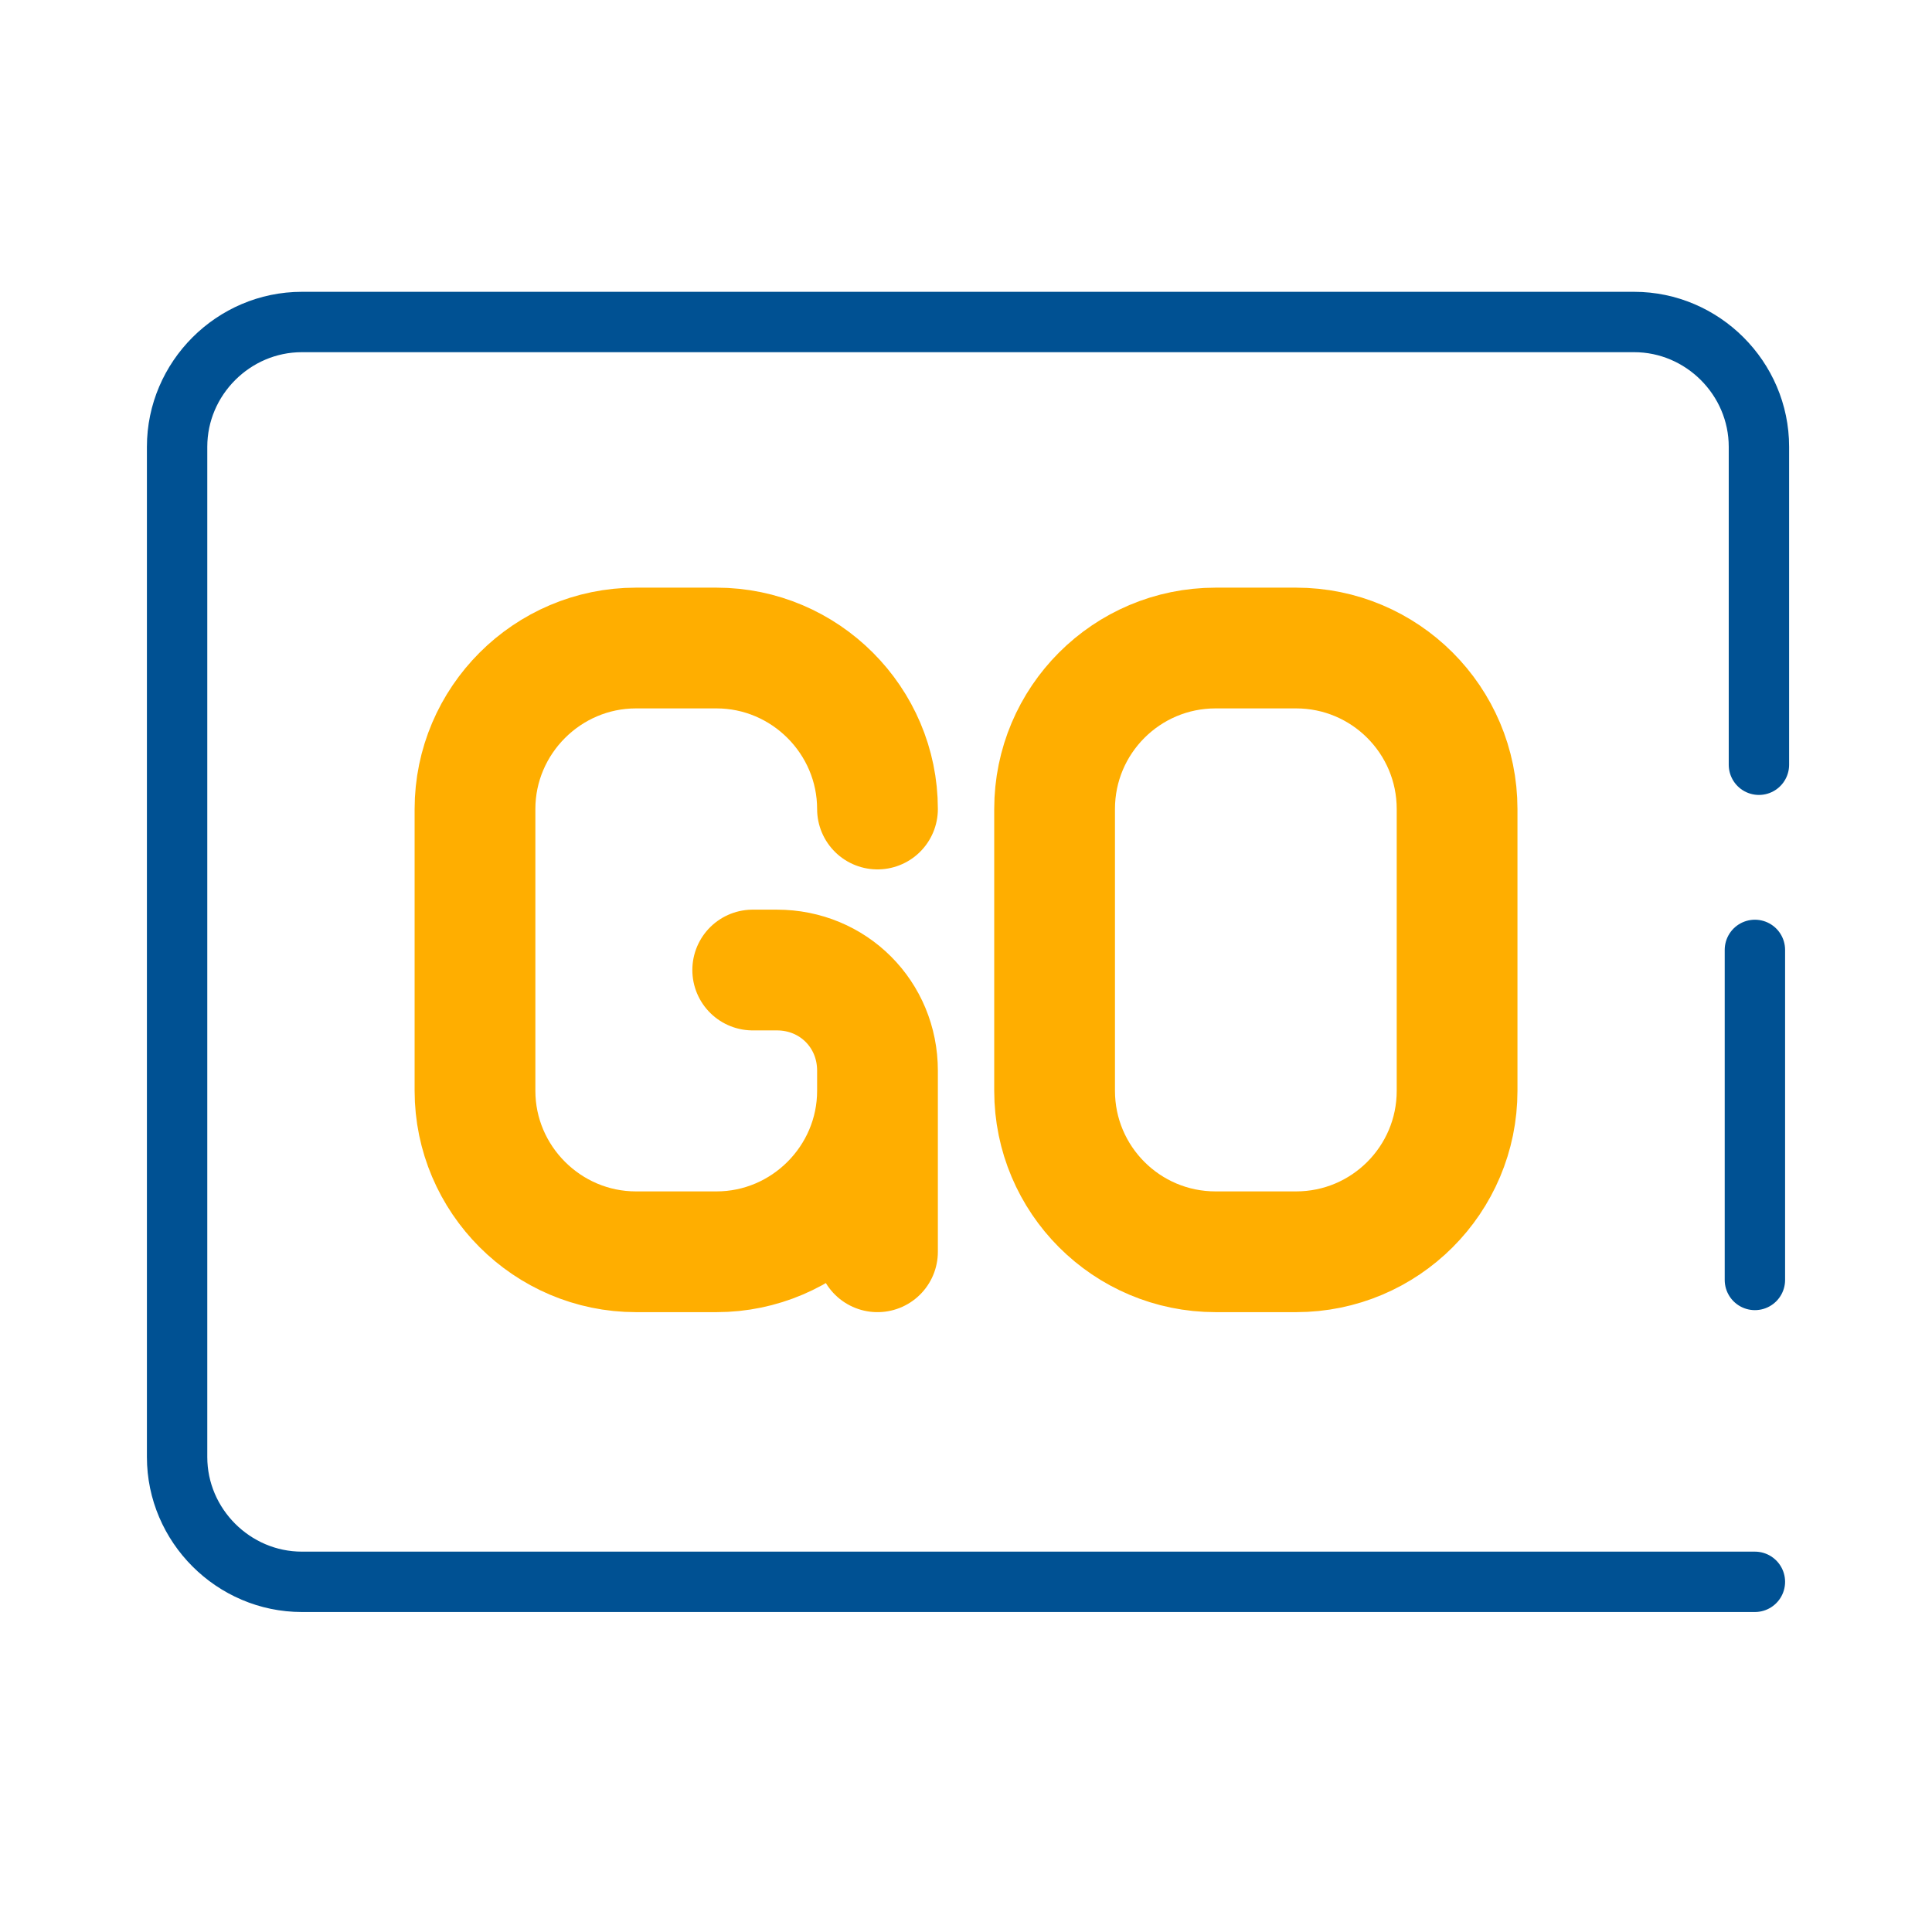
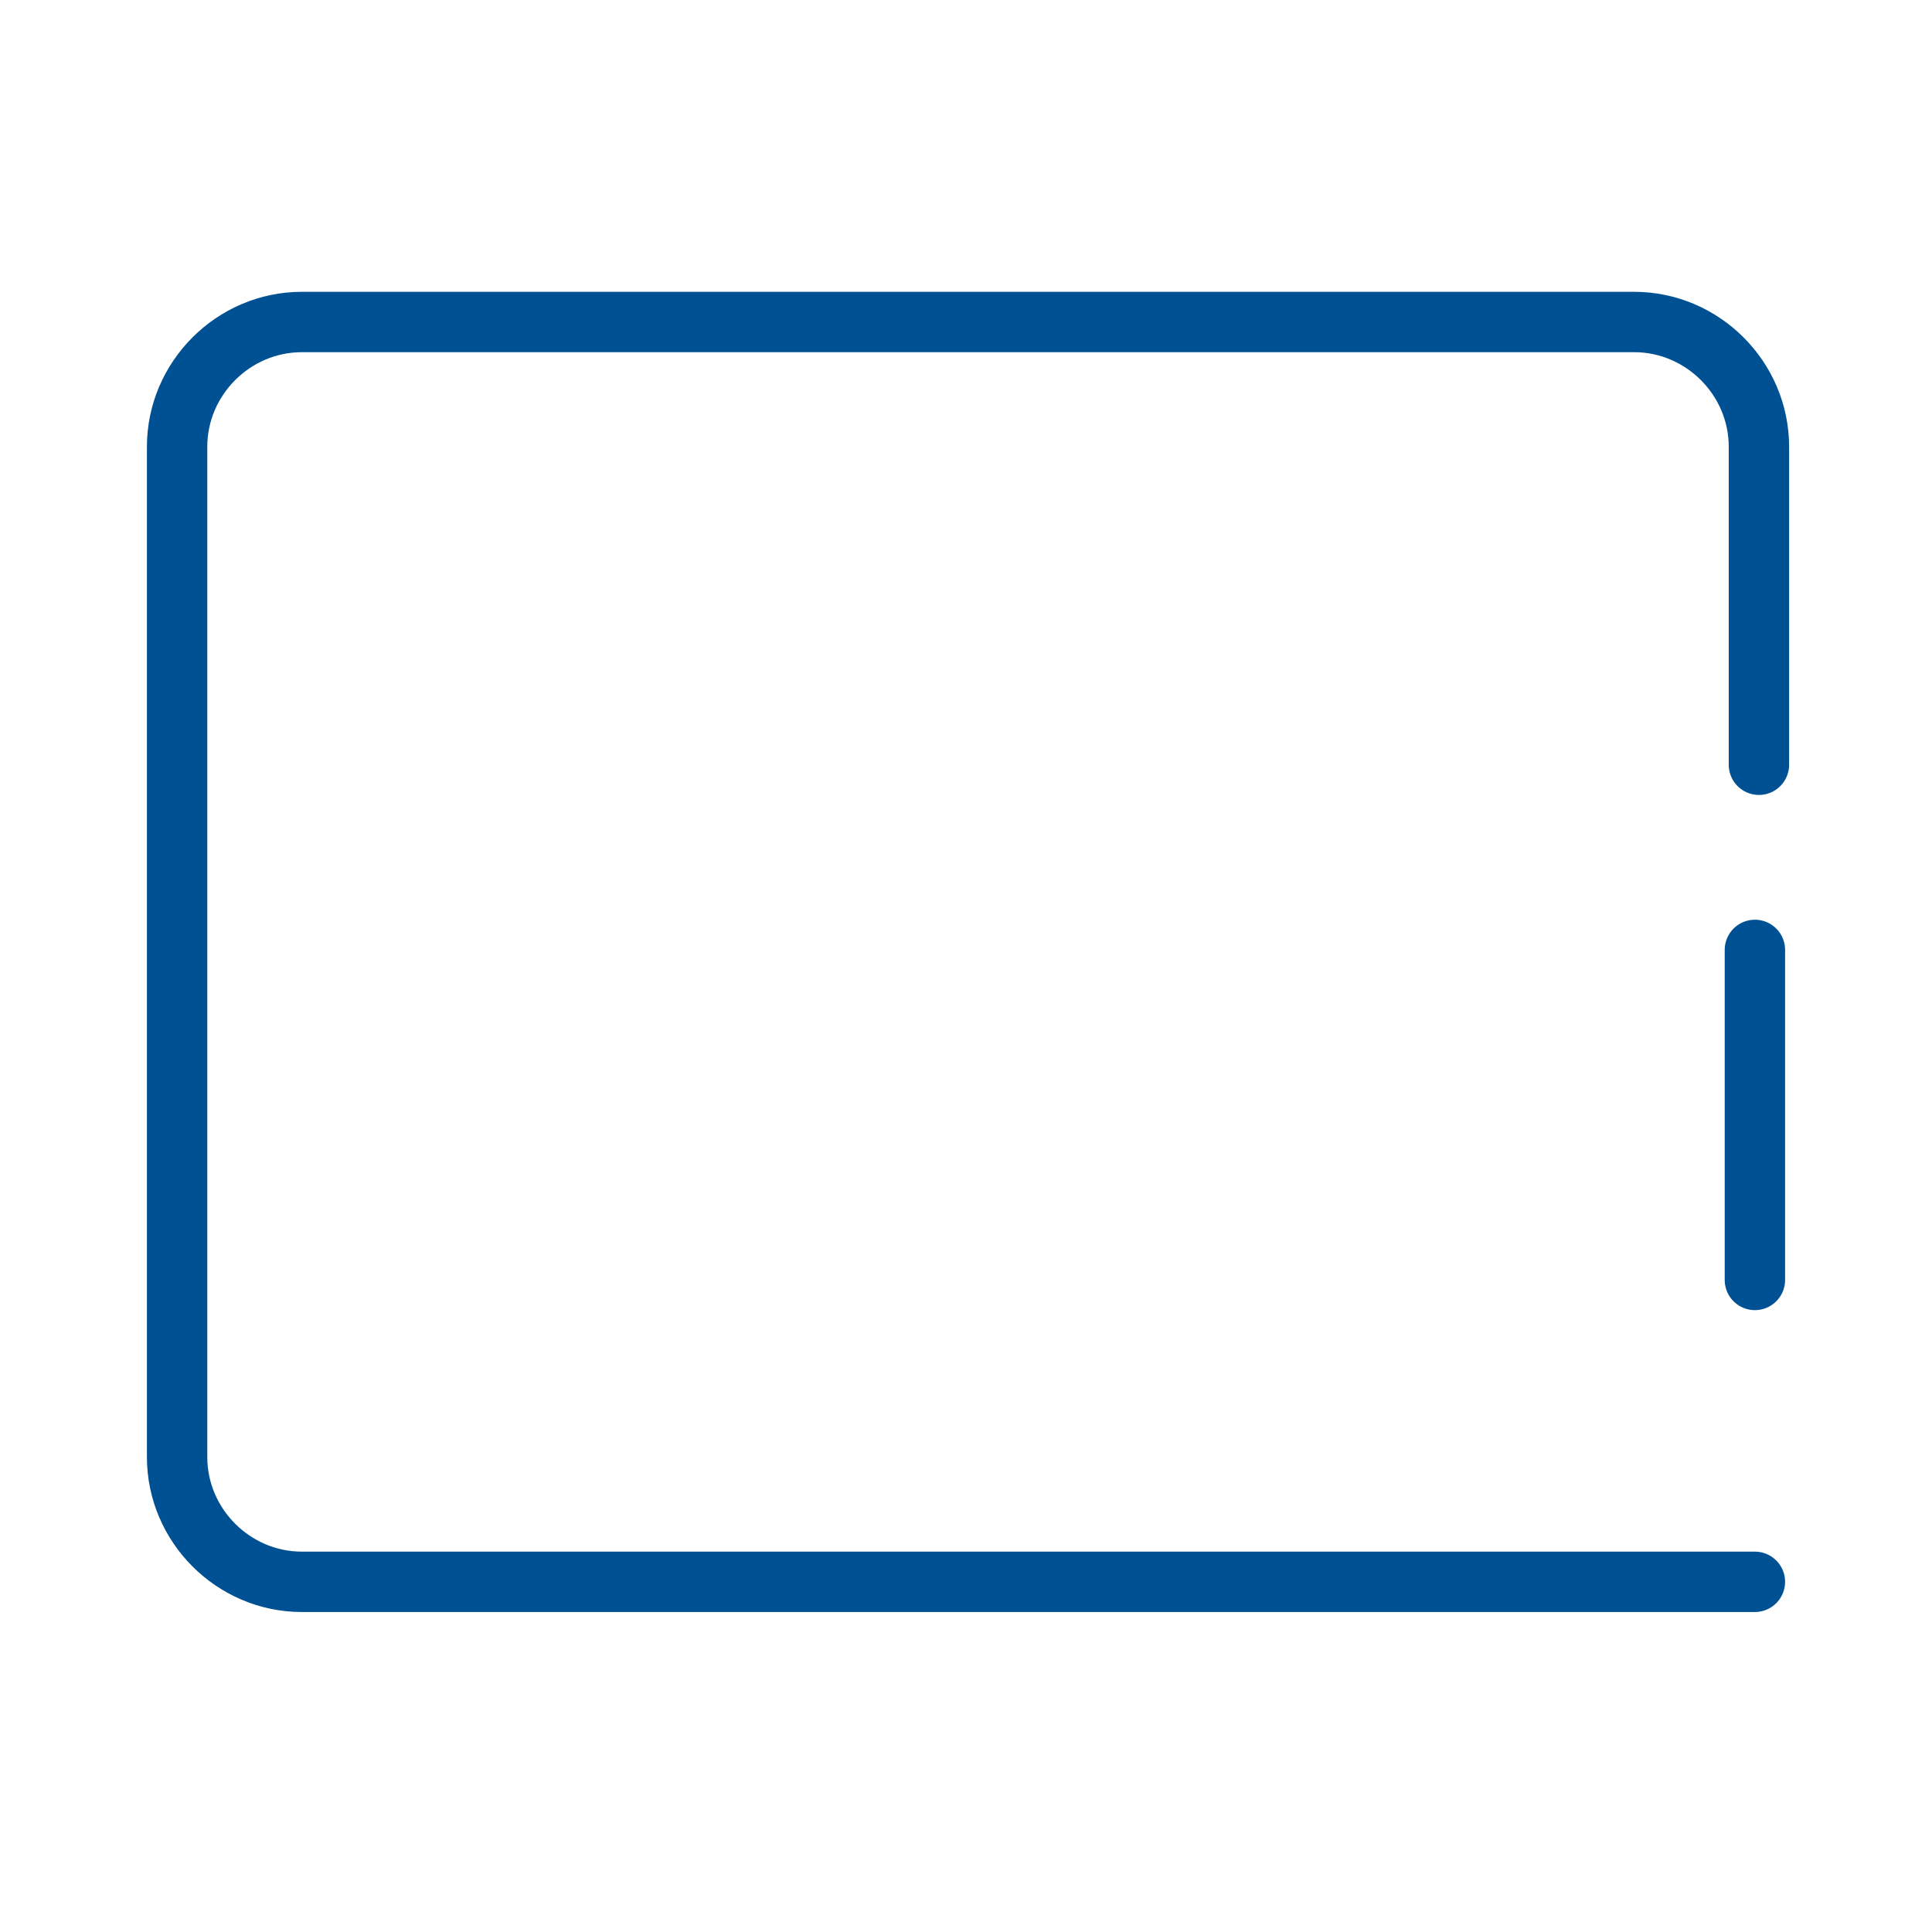
<svg xmlns="http://www.w3.org/2000/svg" width="48" height="48" viewBox="0 0 48 48" fill="none">
  <path d="M43.6 39.3H7.5C5.8 39.3 4.4 37.9 4.4 36.2V11.1C4.4 9.4 5.8 8 7.5 8H40.6C42.3 8 43.7 9.4 43.7 11.1V19M43.6 23.6V31.8" stroke="#005193" stroke-width="1.5" stroke-linecap="round" stroke-linejoin="round" />
-   <path d="M21.801 20.1C21.801 17.9 20.001 16.1 17.801 16.1H15.801C13.601 16.1 11.801 17.9 11.801 20.1V27.1C11.801 29.3 13.601 31.1 15.801 31.1H17.801C20.001 31.1 21.801 29.3 21.801 27.1M21.801 27.1V26.6C21.801 25.2 20.701 24.1 19.301 24.1H18.701M21.801 27.1V31.1M30.201 16.1H32.201C34.41 16.1 36.201 17.891 36.201 20.1V27.1C36.201 29.309 34.41 31.1 32.201 31.1H30.201C27.992 31.1 26.201 29.309 26.201 27.1V20.1C26.201 17.891 27.992 16.1 30.201 16.1Z" stroke="#FFAE00" stroke-width="3" stroke-linecap="round" stroke-linejoin="round" />
</svg>